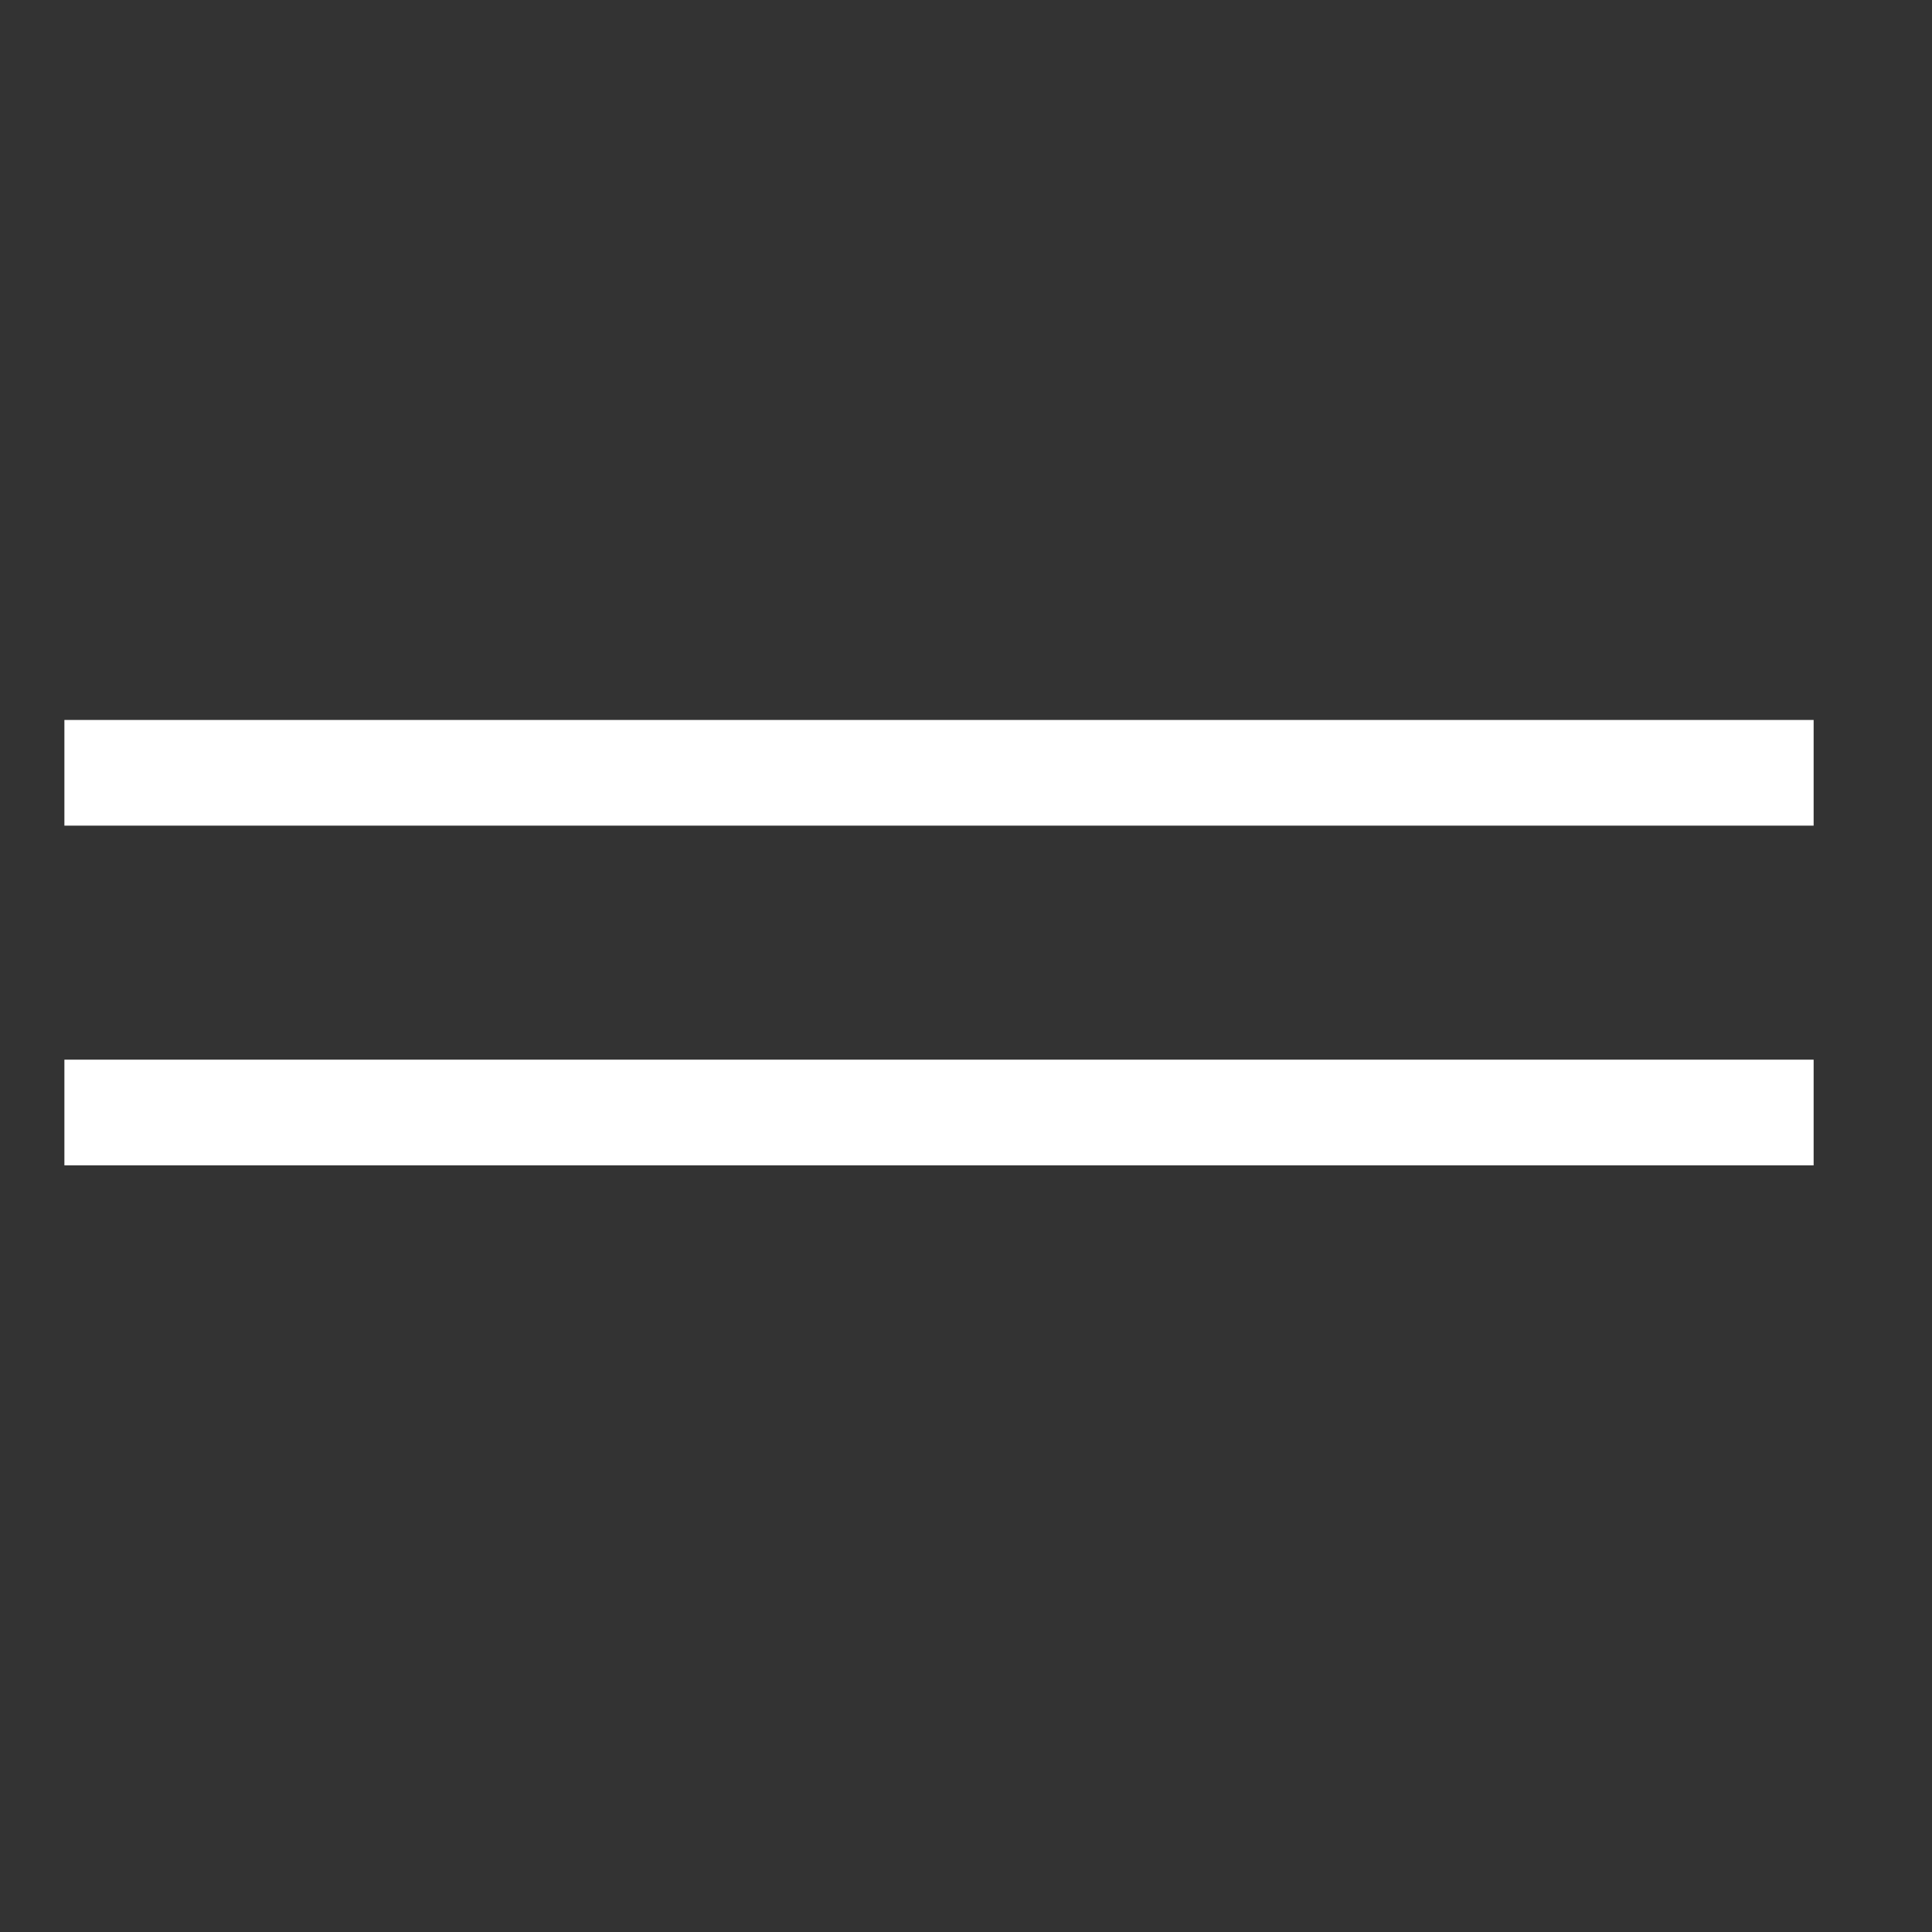
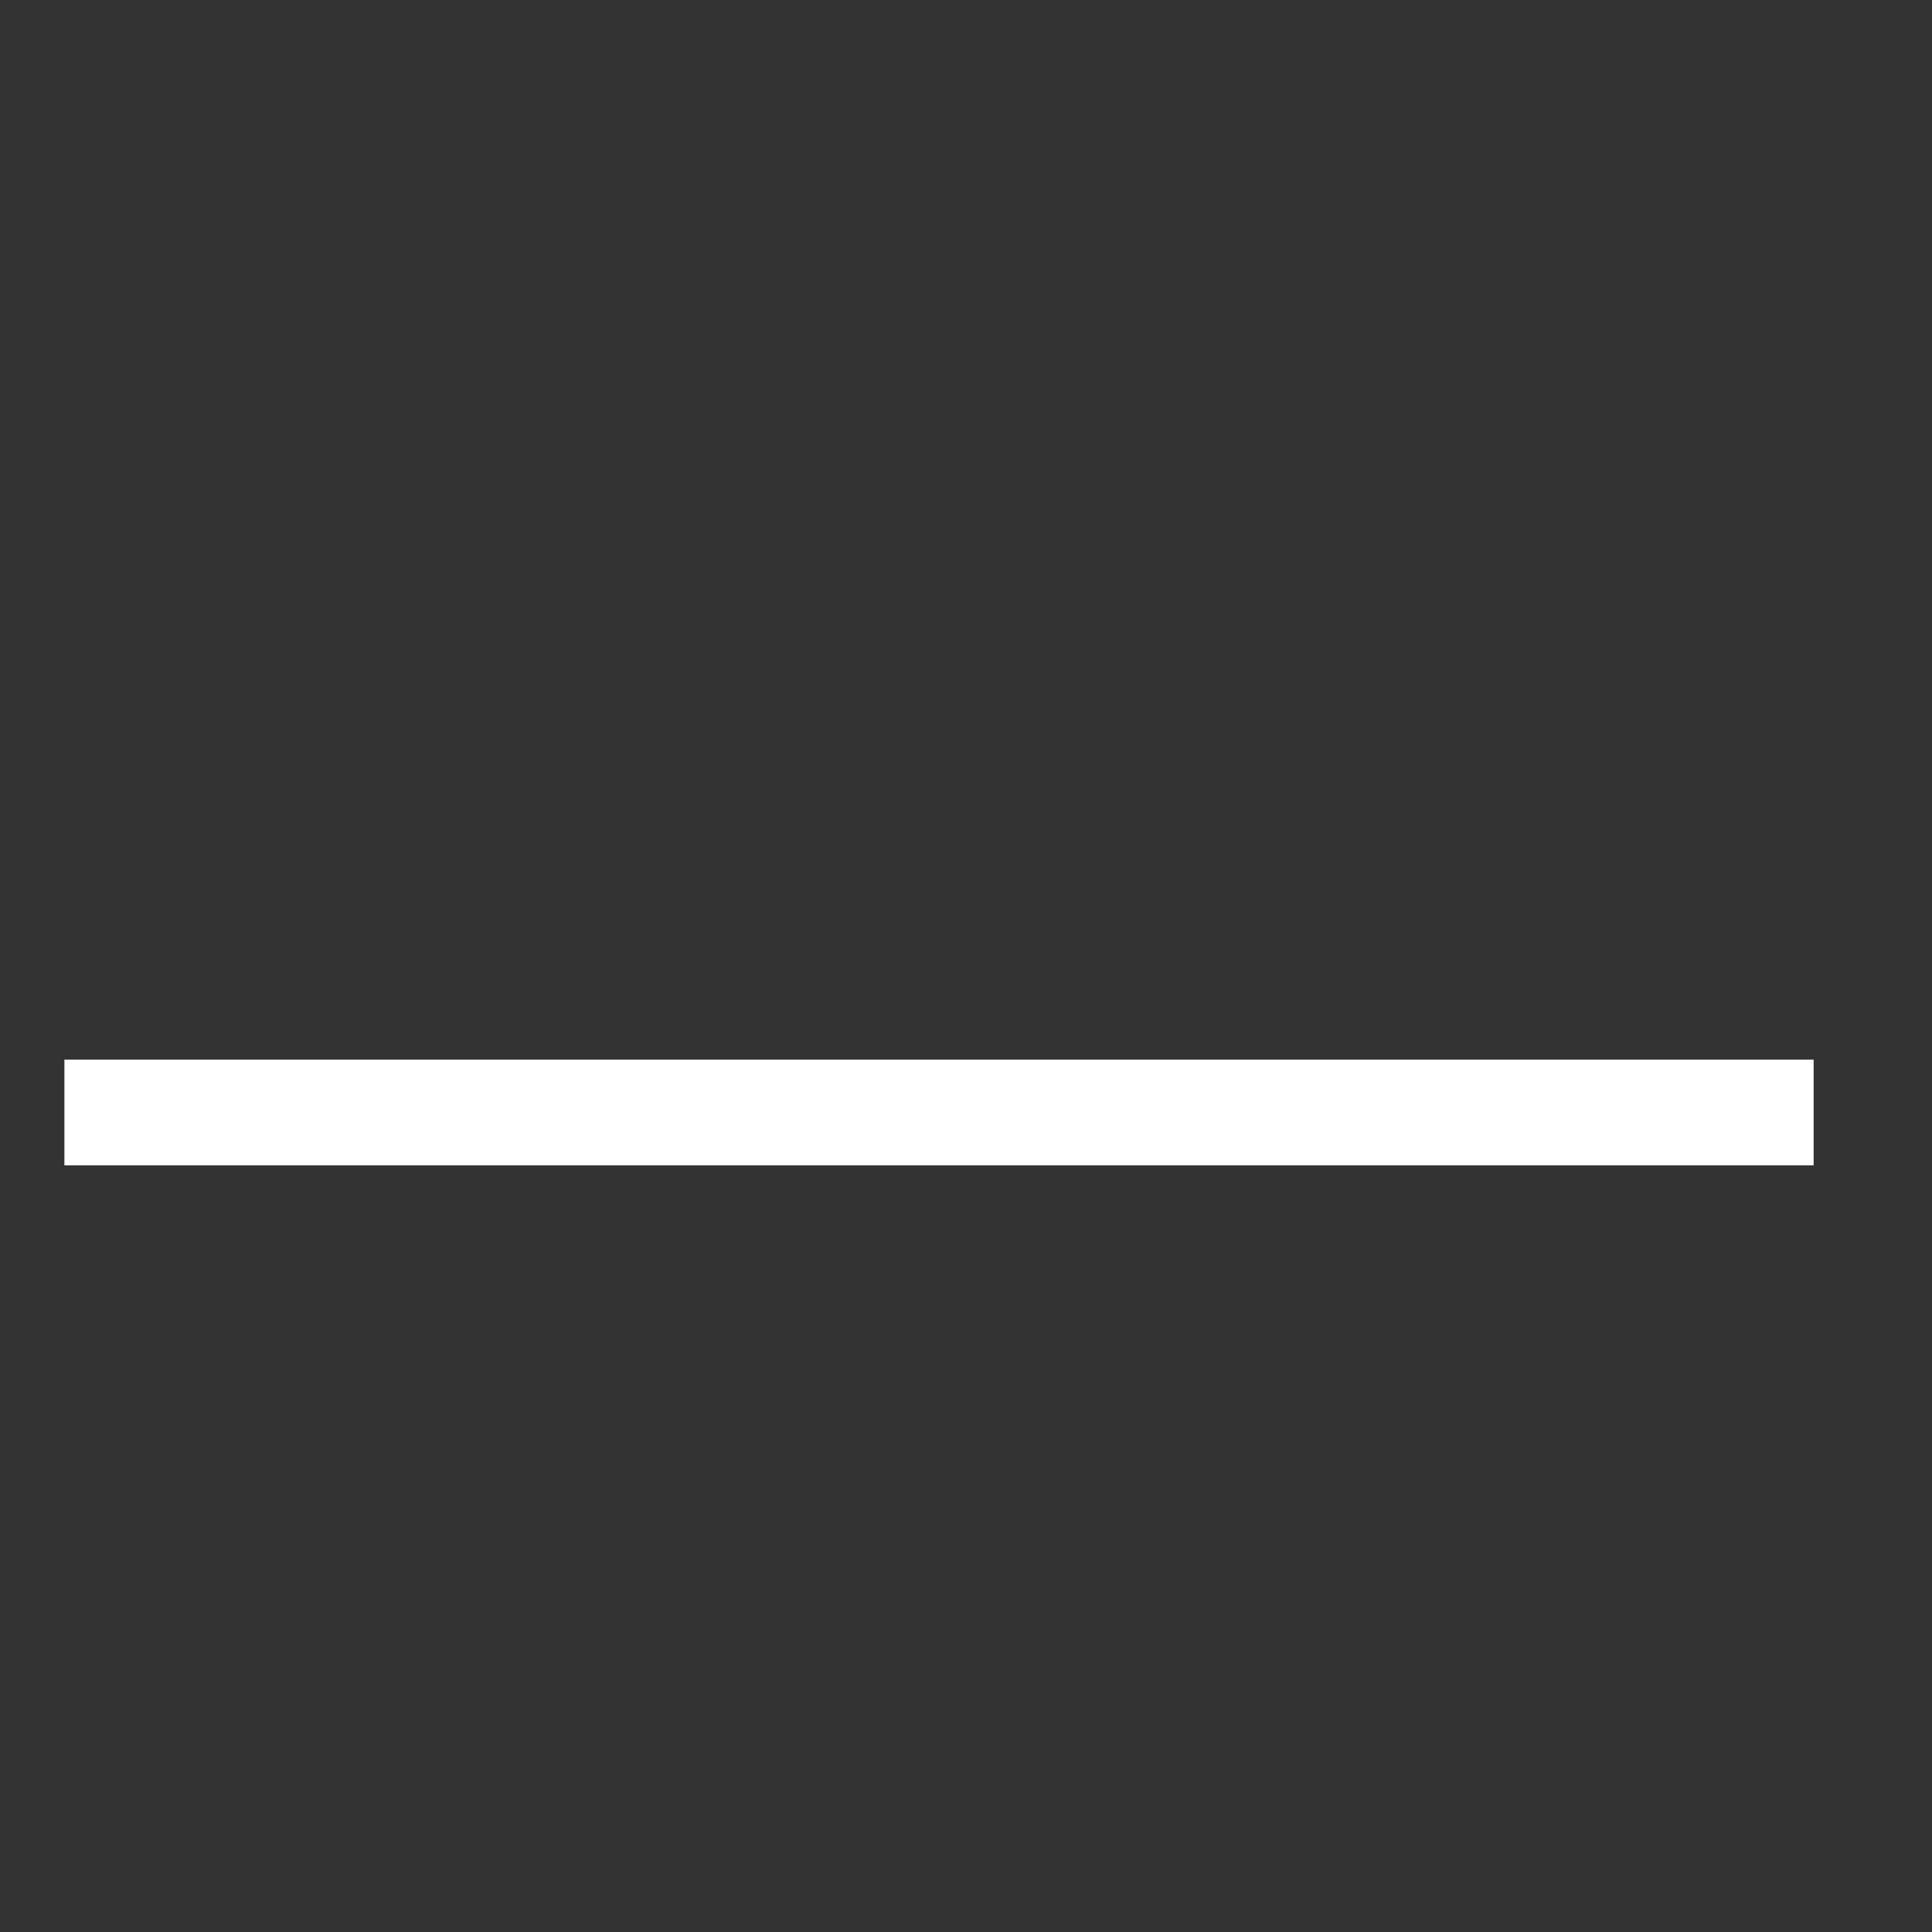
<svg xmlns="http://www.w3.org/2000/svg" width="30" height="30" viewBox="0 0 30 30" fill="none">
  <rect x="0" y="0" width="30" height="30" fill="#333333" stroke="none" />
-   <path d="M1 12H28.162" stroke="white" stroke-width="1.641" />
  <path d="M1 17.275H28.162" stroke="white" stroke-width="1.641" />
</svg>